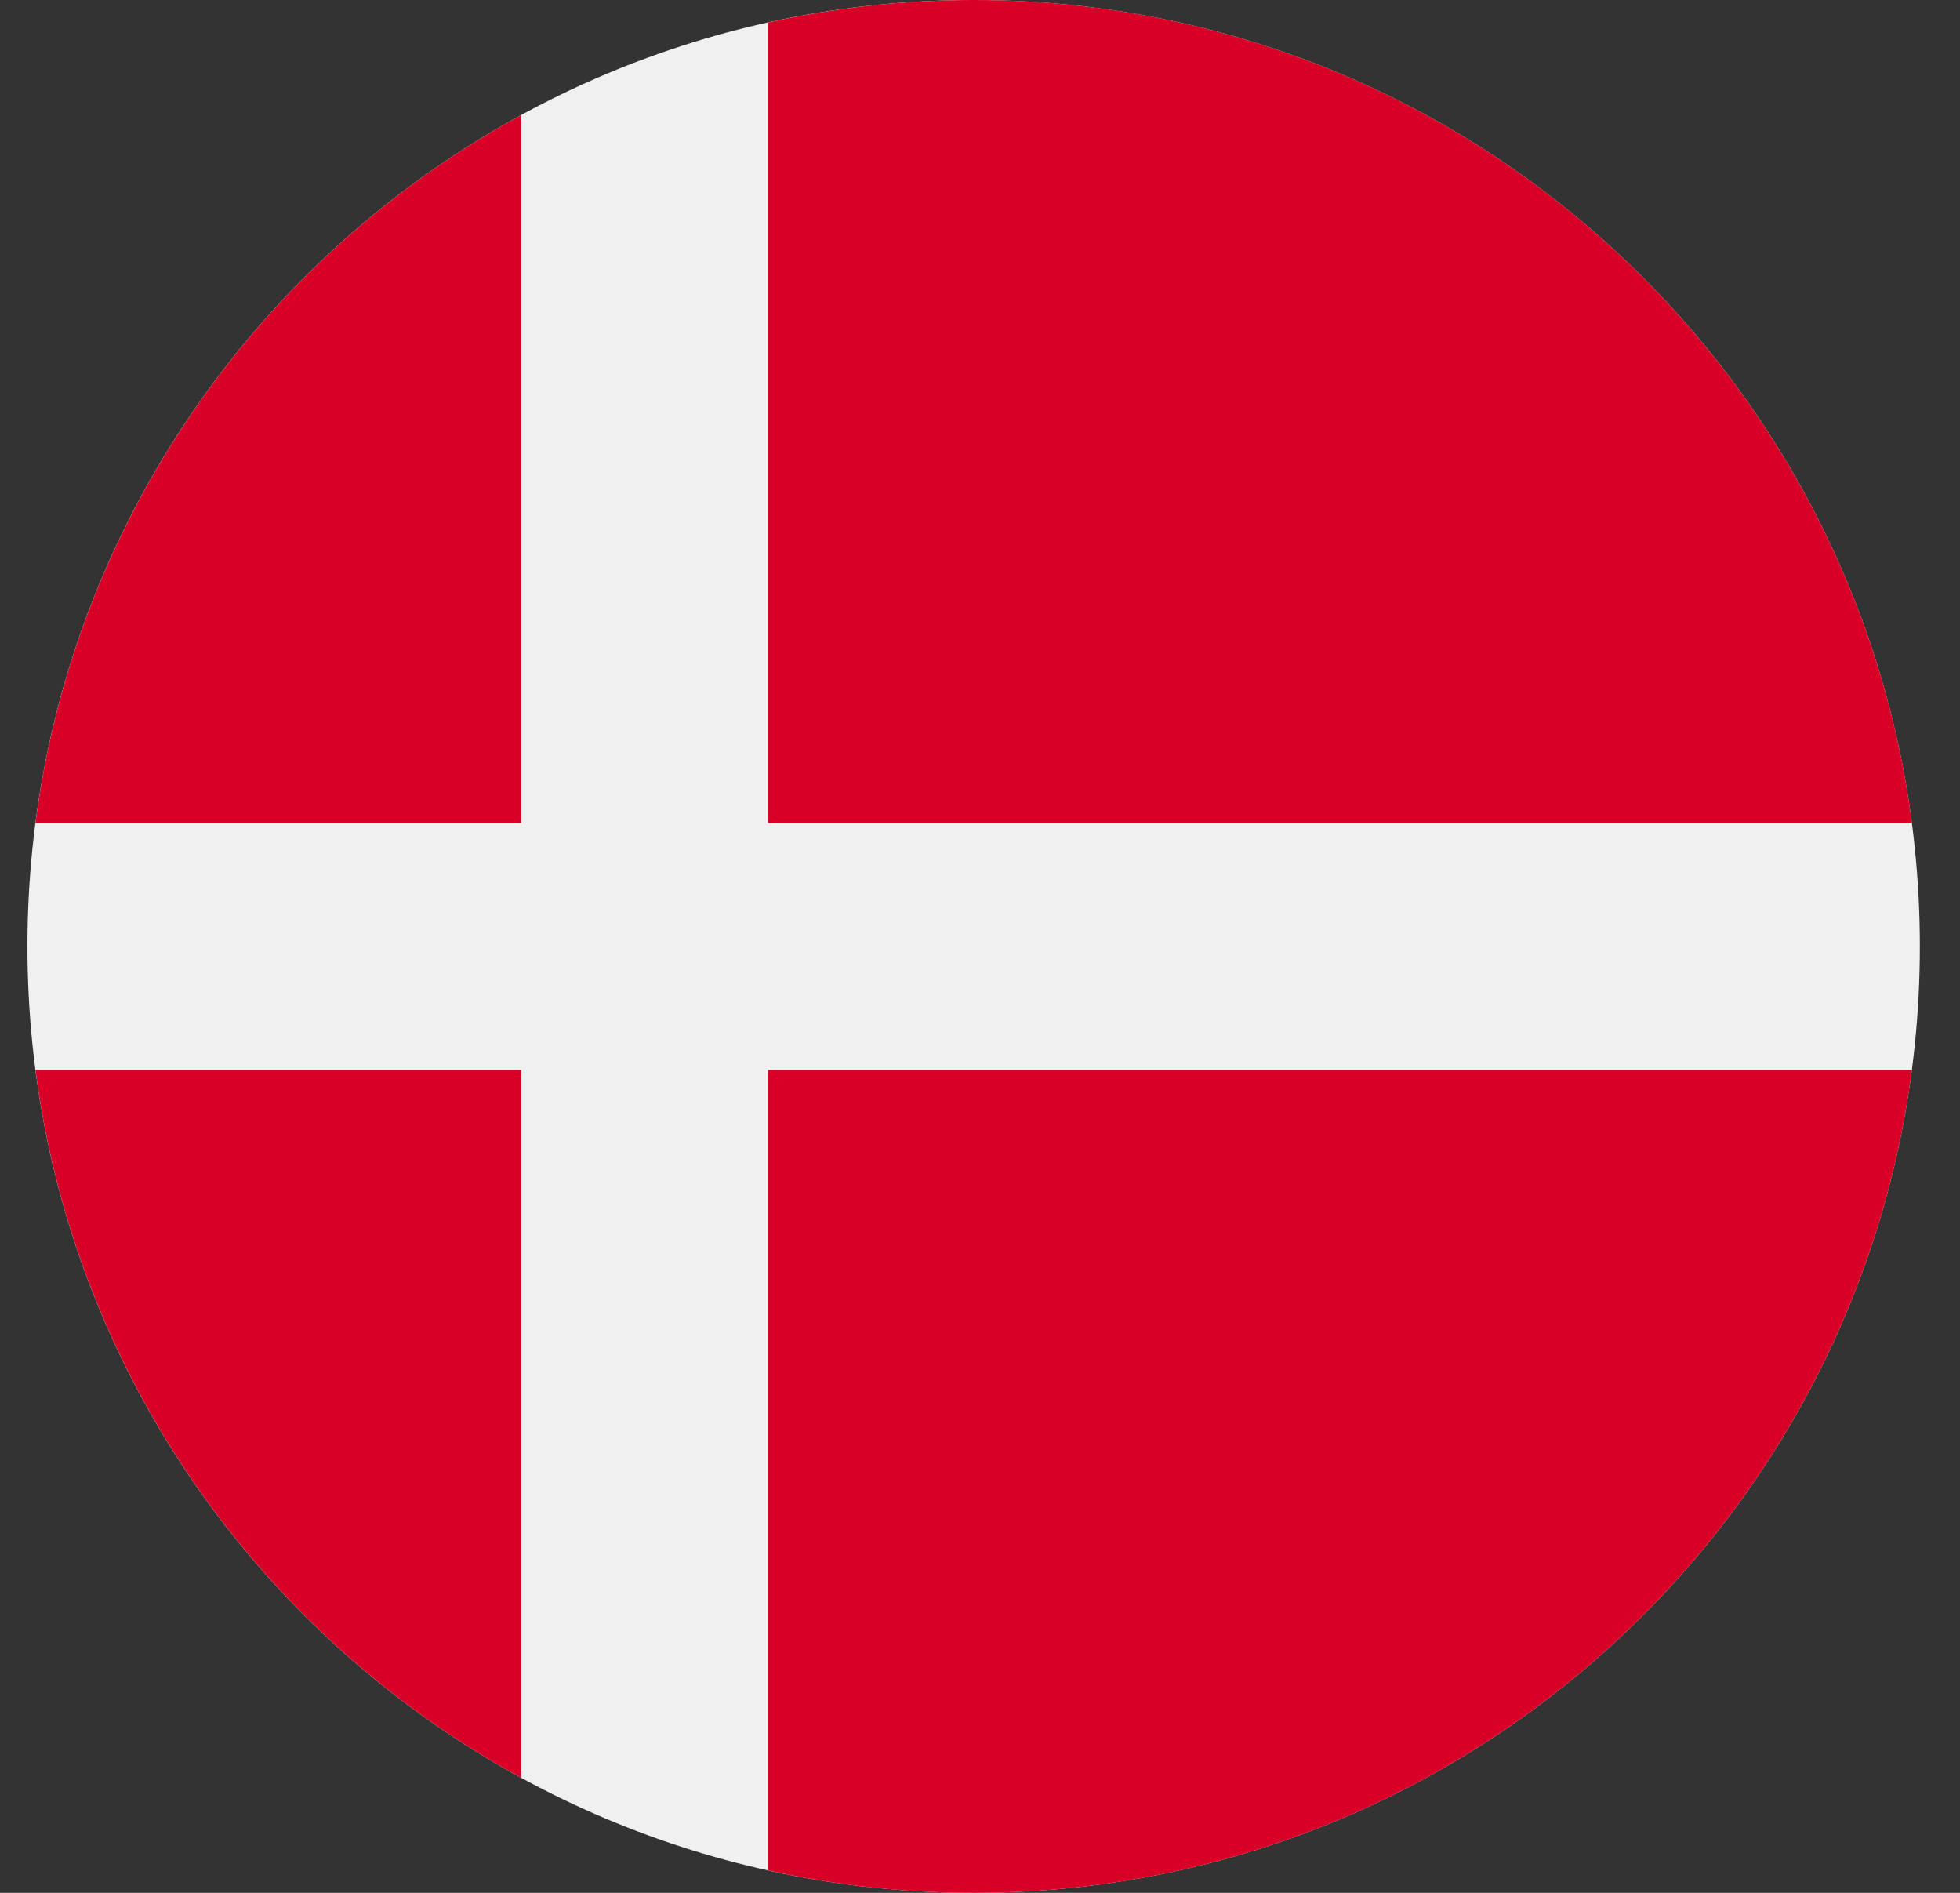
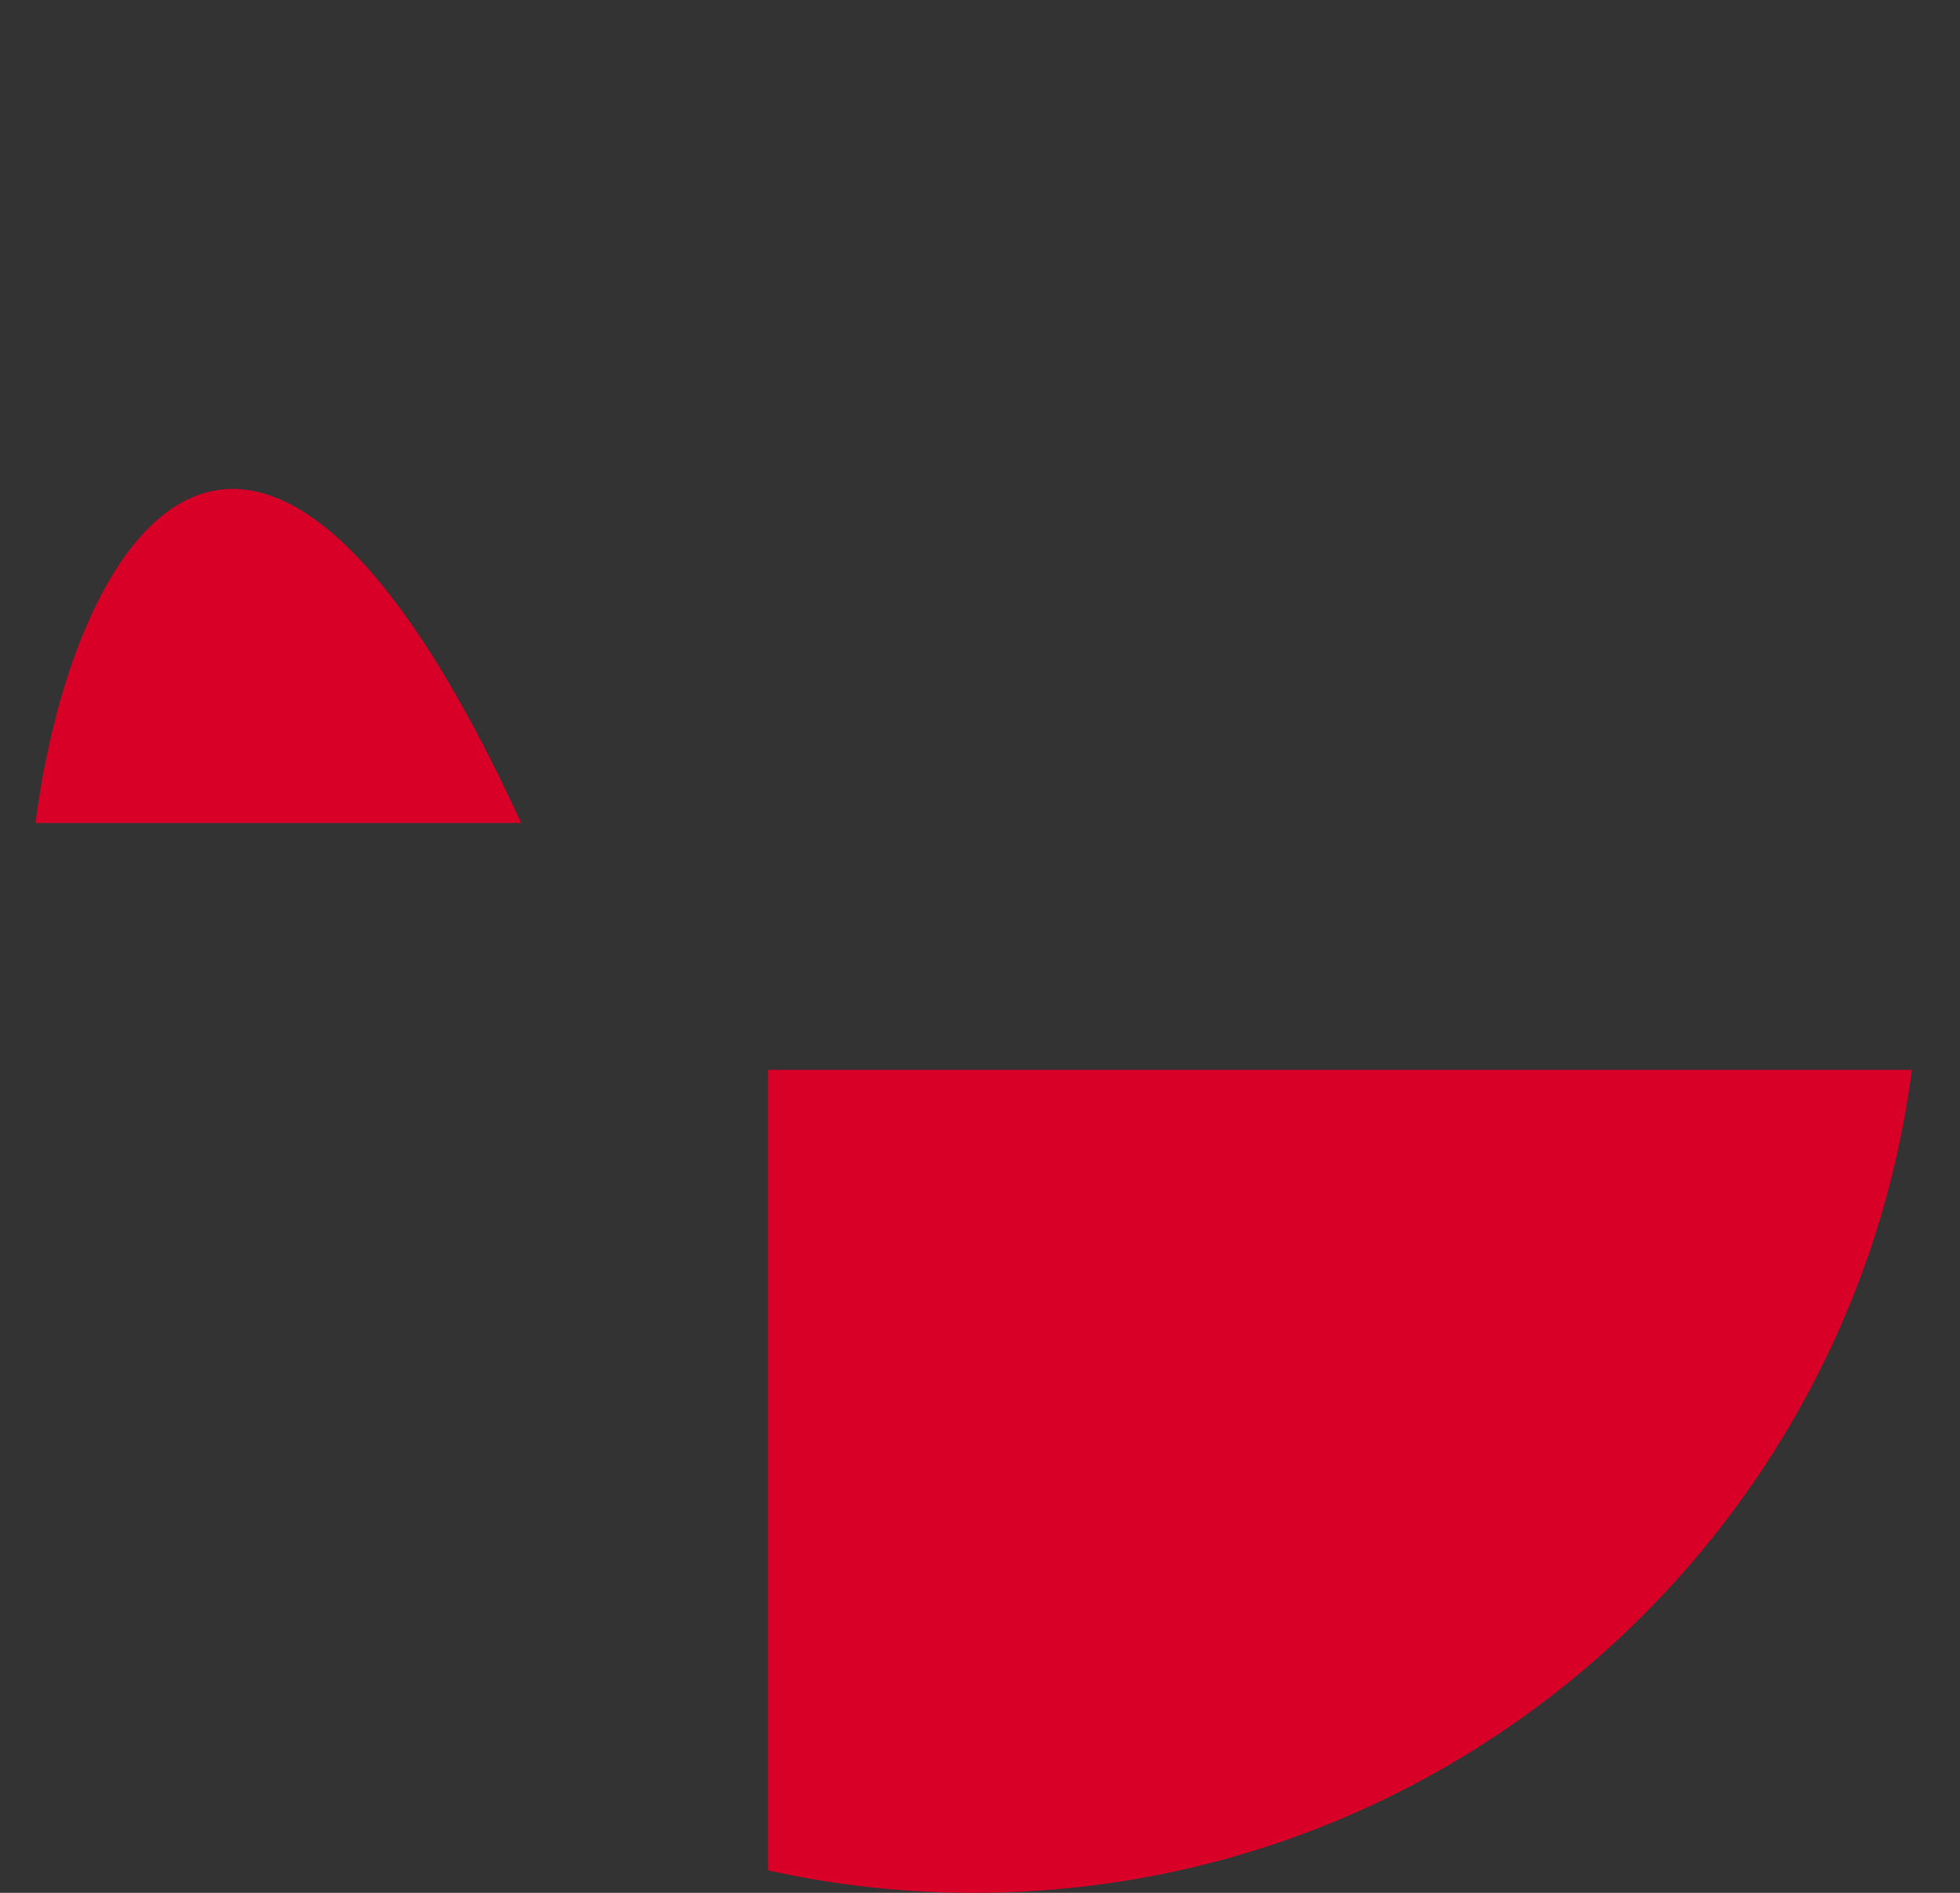
<svg xmlns="http://www.w3.org/2000/svg" width="29" height="28" viewBox="0 0 29 28" fill="none">
  <rect x="0" y="0" width="29" height="28" fill="#333333" stroke="none" />
  <g clip-path="url(#clip0_6109_7760)">
-     <path d="M14.406 28C22.138 28 28.406 21.732 28.406 14C28.406 6.268 22.138 0 14.406 0C6.674 0 0.406 6.268 0.406 14C0.406 21.732 6.674 28 14.406 28Z" fill="#F0F0F0" />
-     <path d="M11.363 12.174H28.288C27.393 5.305 21.52 0 14.407 0C13.361 0 12.343 0.116 11.363 0.333V12.174H11.363Z" fill="#D80027" />
-     <path d="M7.711 12.174V1.702C3.867 3.8 1.115 7.647 0.525 12.174H7.711V12.174Z" fill="#D80027" />
-     <path d="M7.711 15.826H0.525C1.115 20.353 3.867 24.2 7.711 26.298L7.711 15.826Z" fill="#D80027" />
+     <path d="M7.711 12.174C3.867 3.8 1.115 7.647 0.525 12.174H7.711V12.174Z" fill="#D80027" />
    <path d="M11.363 15.826V27.667C12.343 27.885 13.361 28 14.407 28C21.52 28 27.393 22.695 28.288 15.826H11.363V15.826Z" fill="#D80027" />
  </g>
  <defs>
    <clipPath id="clip0_6109_7760">
      <rect width="28" height="28" fill="white" transform="translate(0.406)" />
    </clipPath>
  </defs>
</svg>